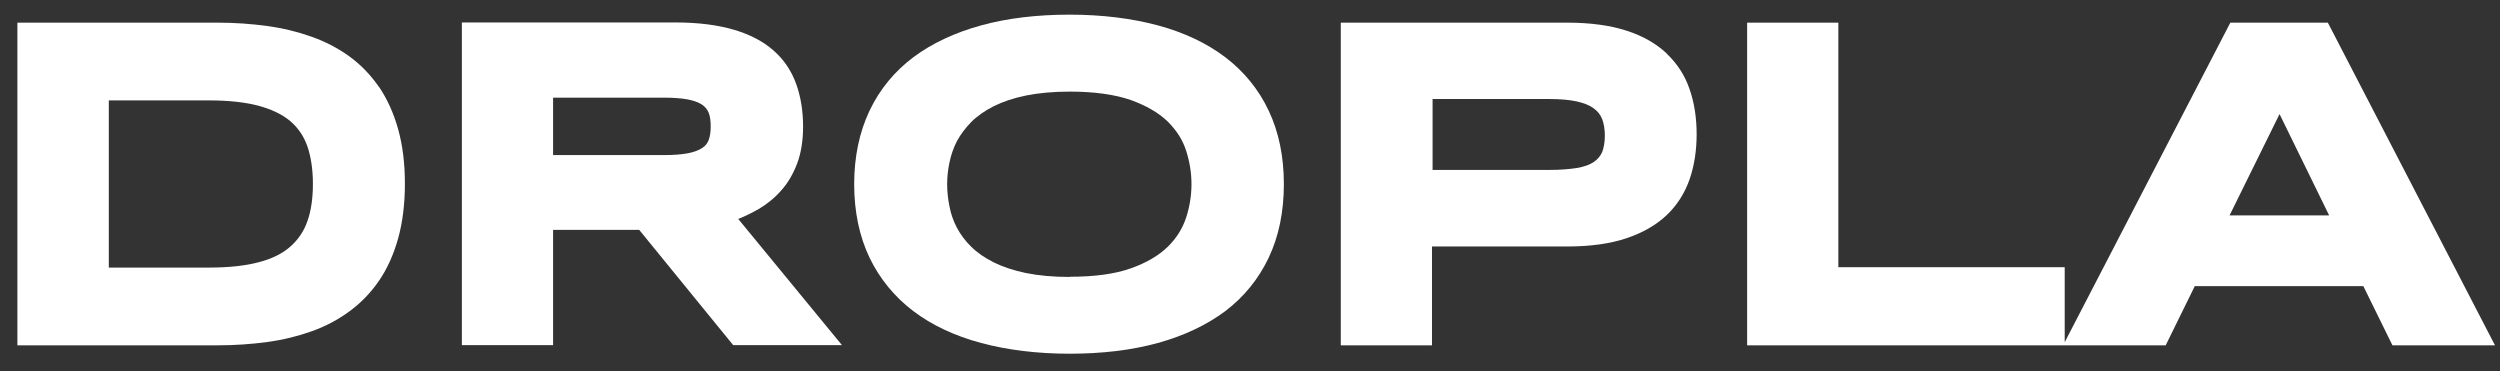
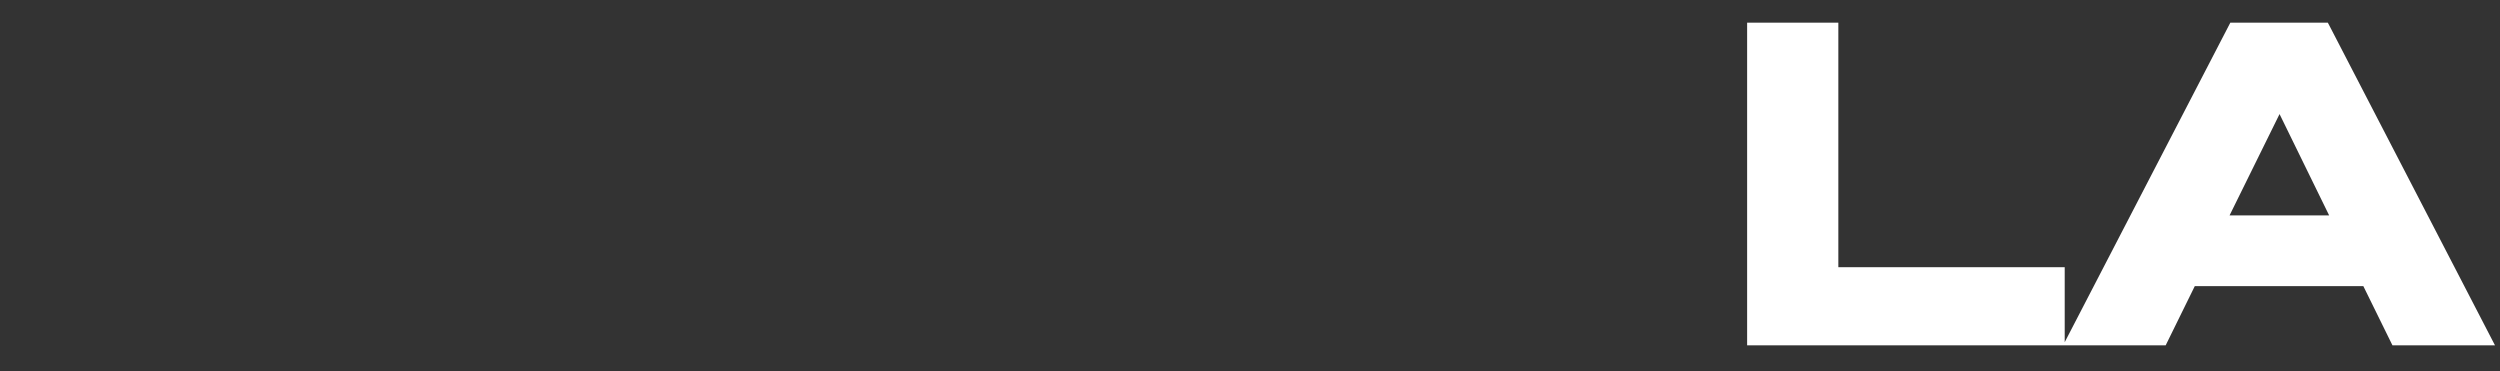
<svg xmlns="http://www.w3.org/2000/svg" width="128" height="19" viewBox="0 0 128 19" fill="none">
  <rect x="0" y="0" width="128" height="19" fill="#333333" stroke="none" />
-   <path d="M19.401 4.45C18.981 3.84 18.471 3.31 17.891 2.89C17.311 2.47 16.661 2.13 15.951 1.88C15.251 1.63 14.481 1.44 13.671 1.33C12.861 1.22 12.011 1.16 11.141 1.16H0.891V17.68H11.161C12.031 17.68 12.881 17.62 13.691 17.51C14.501 17.4 15.261 17.21 15.961 16.96C16.671 16.71 17.321 16.36 17.891 15.94C18.471 15.52 18.981 14.99 19.401 14.38C19.821 13.77 20.151 13.04 20.381 12.22C20.611 11.4 20.731 10.45 20.731 9.4C20.731 8.35 20.611 7.42 20.381 6.6C20.151 5.78 19.821 5.06 19.401 4.44V4.45ZM5.561 5.14H10.691C11.681 5.14 12.531 5.23 13.221 5.41C13.891 5.59 14.441 5.85 14.861 6.2C15.261 6.54 15.561 6.98 15.741 7.5C15.921 8.03 16.021 8.68 16.021 9.41C16.021 10.14 15.931 10.78 15.741 11.32C15.561 11.84 15.261 12.28 14.861 12.63C14.451 12.99 13.901 13.26 13.231 13.43C12.551 13.61 11.701 13.7 10.701 13.7H5.571V5.14H5.561Z" fill="white" />
-   <path d="M38.848 10.7C39.288 10.44 39.678 10.12 40.008 9.74C40.348 9.36 40.618 8.89 40.818 8.36C41.018 7.82 41.118 7.19 41.118 6.48C41.118 5.68 40.998 4.94 40.758 4.28C40.518 3.62 40.128 3.04 39.598 2.58C39.078 2.12 38.388 1.76 37.568 1.52C36.748 1.28 35.748 1.15 34.588 1.15H23.648V17.67H28.318V11.77H32.728L37.538 17.67H43.108L37.798 11.21C38.158 11.07 38.508 10.89 38.848 10.7ZM28.318 5H33.988C34.478 5 34.888 5.03 35.208 5.09C35.518 5.15 35.768 5.24 35.948 5.36C36.108 5.47 36.218 5.61 36.288 5.78C36.358 5.96 36.388 6.2 36.388 6.47C36.388 6.74 36.358 6.97 36.288 7.16C36.228 7.33 36.118 7.47 35.948 7.58C35.768 7.7 35.518 7.79 35.208 7.85C34.888 7.91 34.478 7.94 33.988 7.94H28.318V5Z" fill="white" />
-   <path d="M62.734 2.93C61.784 2.21 60.624 1.66 59.284 1.3C57.944 0.94 56.424 0.75 54.764 0.75C53.104 0.75 51.574 0.93 50.234 1.3C48.884 1.67 47.714 2.22 46.764 2.93C45.804 3.65 45.044 4.57 44.524 5.66C44.004 6.75 43.734 8.02 43.734 9.43C43.734 10.84 44.004 12.12 44.524 13.2C45.044 14.28 45.804 15.2 46.764 15.93C47.714 16.65 48.884 17.2 50.234 17.56C51.574 17.92 53.104 18.11 54.764 18.11C56.424 18.11 57.944 17.93 59.284 17.56C60.624 17.19 61.784 16.64 62.734 15.93C63.694 15.2 64.434 14.29 64.954 13.2C65.474 12.11 65.734 10.84 65.734 9.43C65.734 8.02 65.474 6.75 64.954 5.66C64.444 4.58 63.694 3.66 62.734 2.93ZM54.774 14.18C53.924 14.18 53.174 14.11 52.534 13.98C51.894 13.85 51.334 13.66 50.874 13.43C50.414 13.2 50.024 12.93 49.724 12.63C49.414 12.33 49.174 12 48.994 11.66C48.814 11.32 48.684 10.95 48.614 10.57C48.534 10.19 48.494 9.8 48.494 9.43C48.494 9.06 48.534 8.69 48.614 8.31C48.694 7.94 48.814 7.57 48.994 7.23C49.174 6.89 49.424 6.56 49.724 6.25C50.034 5.94 50.424 5.67 50.874 5.44C51.334 5.21 51.894 5.02 52.534 4.89C53.174 4.76 53.934 4.69 54.774 4.69C56.034 4.69 57.084 4.84 57.894 5.12C58.694 5.41 59.334 5.78 59.794 6.23C60.244 6.68 60.564 7.18 60.734 7.73C60.914 8.29 61.004 8.86 61.004 9.43C61.004 10 60.914 10.57 60.734 11.13C60.554 11.68 60.244 12.19 59.794 12.63C59.334 13.08 58.694 13.46 57.894 13.74C57.084 14.03 56.034 14.17 54.774 14.17V14.18Z" fill="white" />
-   <path d="M85.338 2.74C84.808 2.24 84.118 1.84 83.278 1.57C82.448 1.3 81.428 1.16 80.248 1.16H68.648V17.68H73.318V12.62H80.238C81.418 12.62 82.438 12.48 83.268 12.2C84.108 11.92 84.798 11.52 85.328 11.02C85.868 10.51 86.258 9.89 86.508 9.18C86.748 8.48 86.868 7.7 86.868 6.87C86.868 6.04 86.748 5.26 86.508 4.57C86.268 3.86 85.868 3.25 85.328 2.74H85.338ZM73.328 5.07H79.328C79.878 5.07 80.348 5.11 80.718 5.19C81.078 5.27 81.368 5.38 81.588 5.54C81.798 5.69 81.938 5.87 82.028 6.09C82.118 6.32 82.168 6.61 82.168 6.94C82.168 7.27 82.118 7.55 82.038 7.77C81.948 7.98 81.808 8.15 81.608 8.29C81.388 8.44 81.098 8.54 80.738 8.6C80.368 8.66 79.898 8.7 79.348 8.7H73.348V5.06L73.328 5.07Z" fill="white" />
  <path d="M119.243 1.27L119.183 1.16H114.193L105.713 17.52V13.68H94.123V1.16H89.453V17.68H110.883L112.373 14.65H121.003L122.493 17.68H127.743L119.243 1.27ZM119.253 11.03H114.153L116.713 5.84L119.253 11.03Z" fill="white" />
</svg>